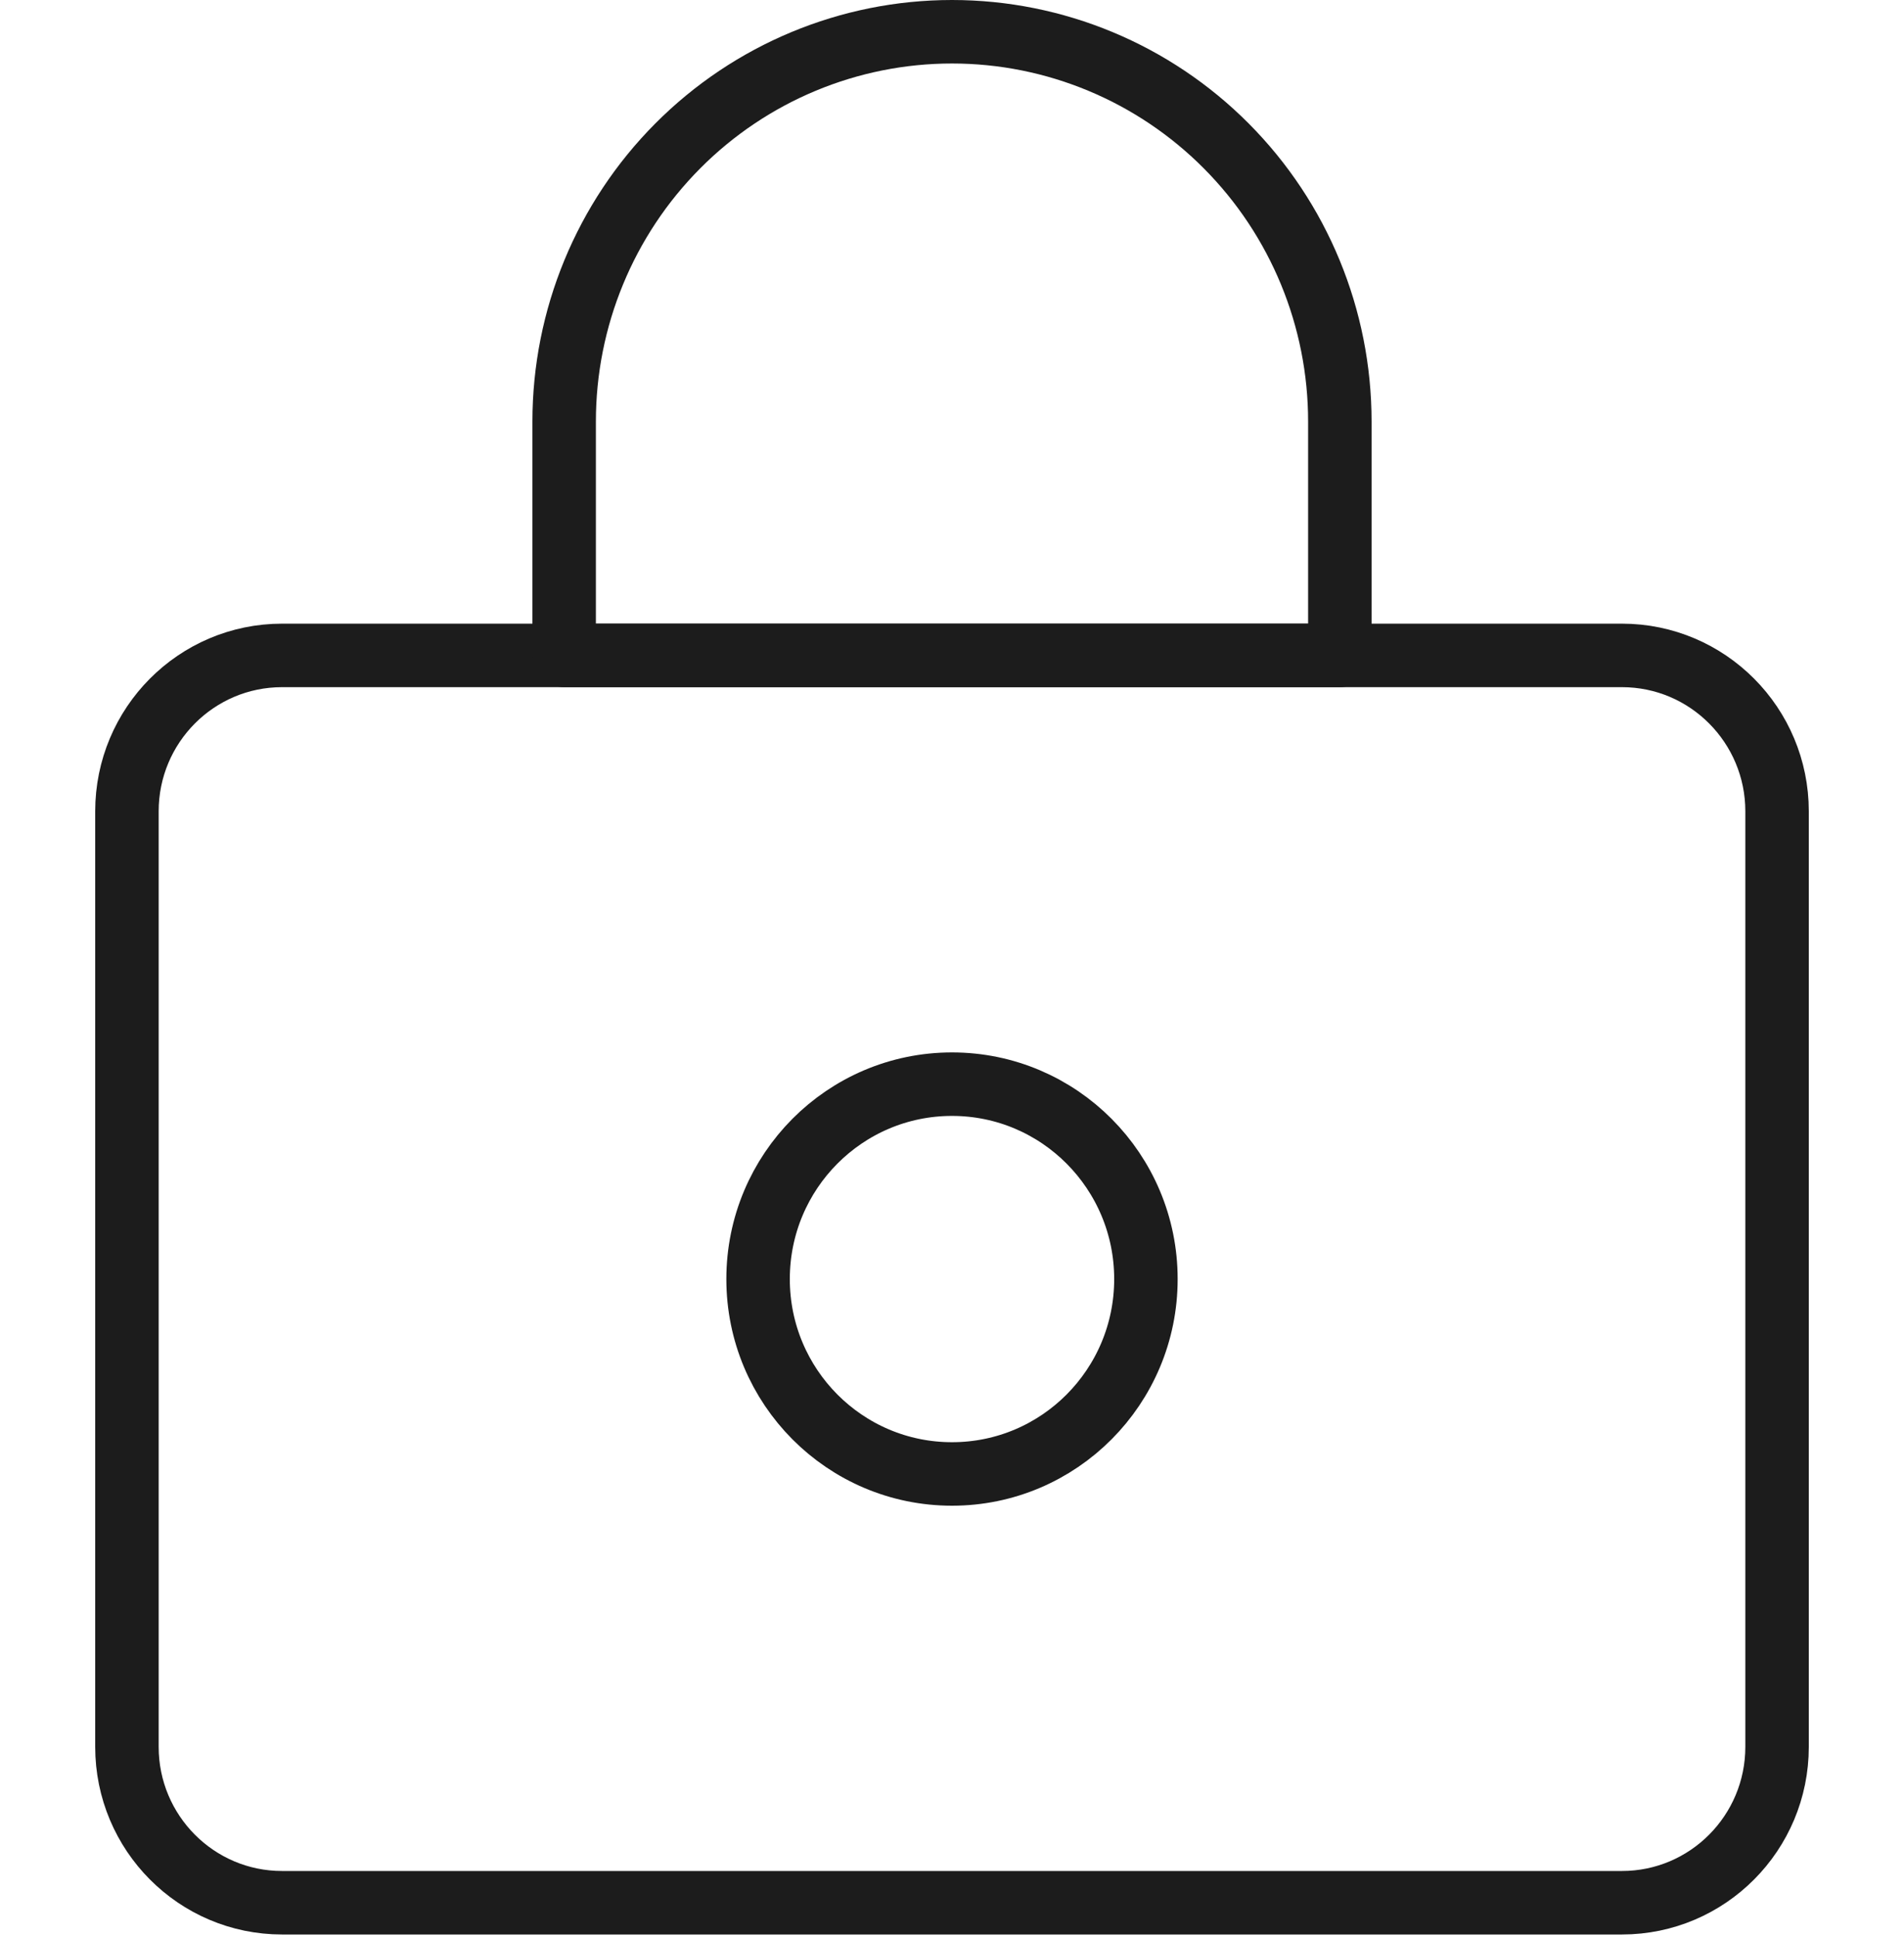
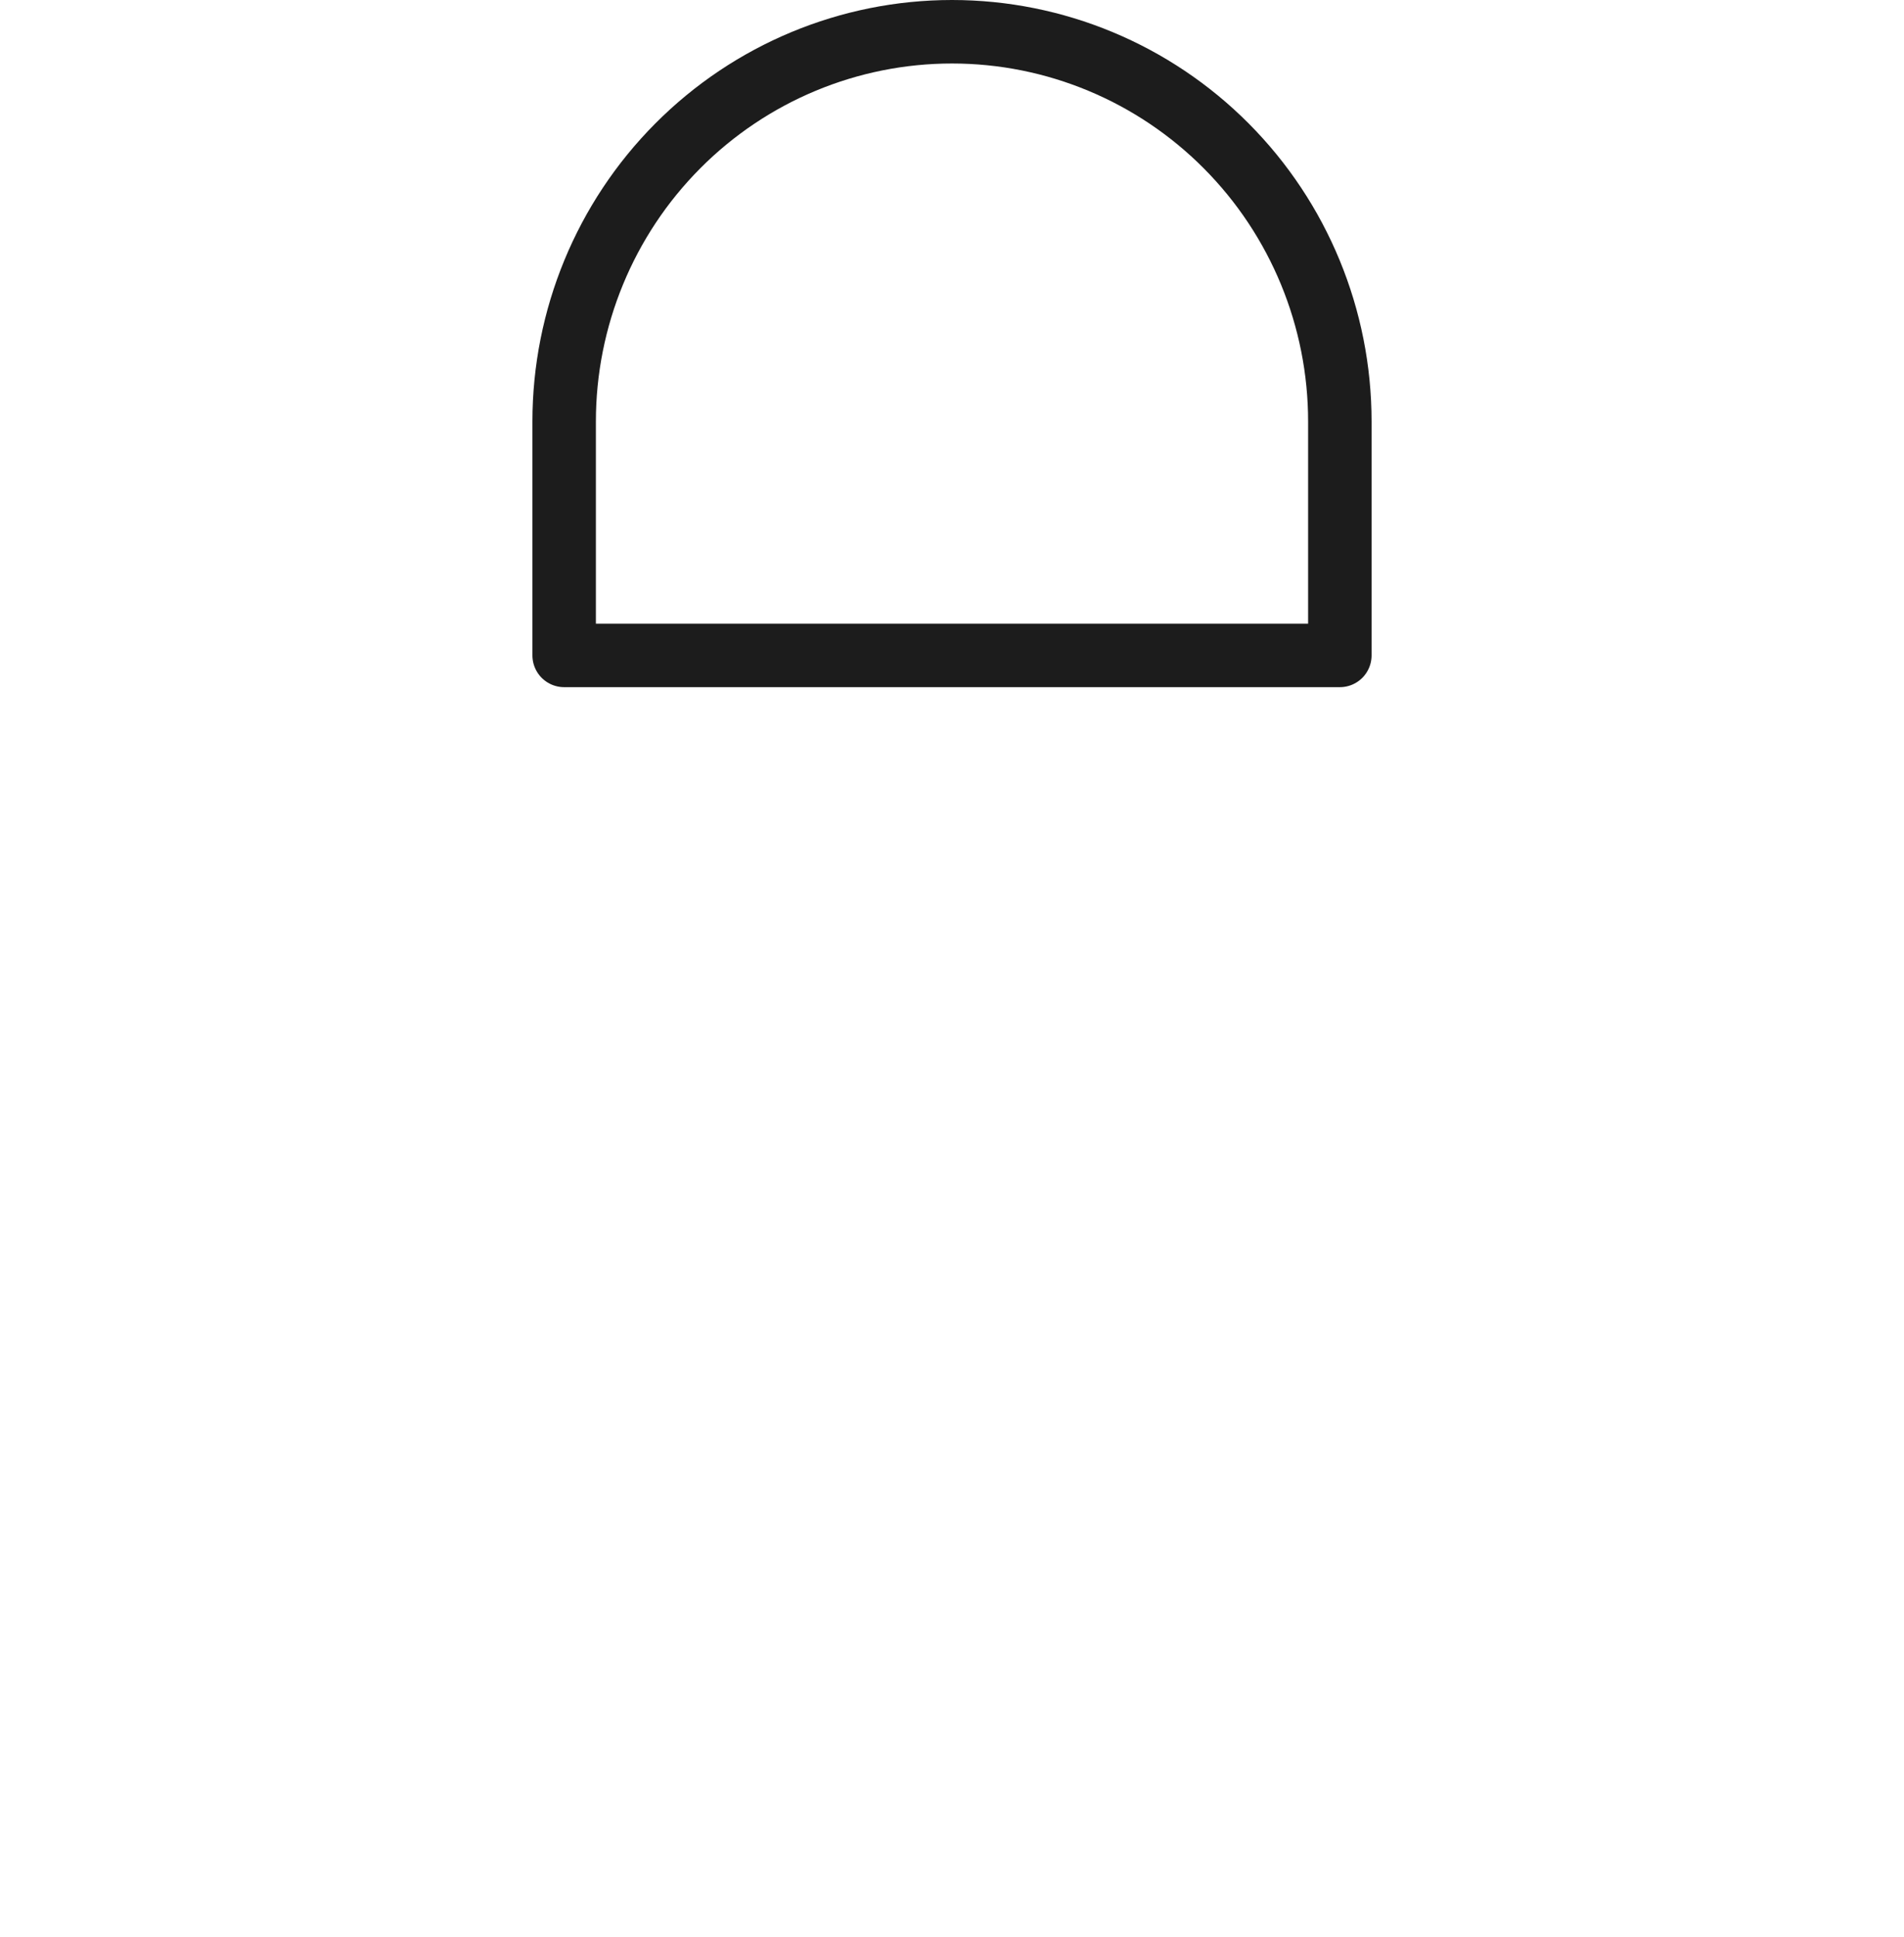
<svg xmlns="http://www.w3.org/2000/svg" width="60" height="61" viewBox="0 0 60 61" fill="none">
-   <path d="M51.111 20.643H8.889C6.189 20.643 4 22.841 4 25.554V55.018C4 57.73 6.189 59.929 8.889 59.929H51.111C53.811 59.929 56 57.73 56 55.018V25.554C56 22.841 53.811 20.643 51.111 20.643Z" stroke="#1C1C1C" stroke-width="2" stroke-linecap="round" stroke-linejoin="round" />
-   <path d="M30 46.424C33.375 46.424 36.111 43.676 36.111 40.286C36.111 36.896 33.375 34.147 30 34.147C26.625 34.147 23.889 36.896 23.889 40.286C23.889 43.676 26.625 46.424 30 46.424Z" stroke="#1C1C1C" stroke-width="2" stroke-linecap="round" stroke-linejoin="round" />
  <path d="M42.222 13.277C42.222 10.021 40.935 6.898 38.642 4.596C36.35 2.293 33.242 1 30 1C26.759 1 23.65 2.293 21.358 4.596C19.066 6.898 17.778 10.021 17.778 13.277V20.643H42.222V13.277Z" stroke="#1C1C1C" stroke-width="2" stroke-linecap="round" stroke-linejoin="round" />
</svg>